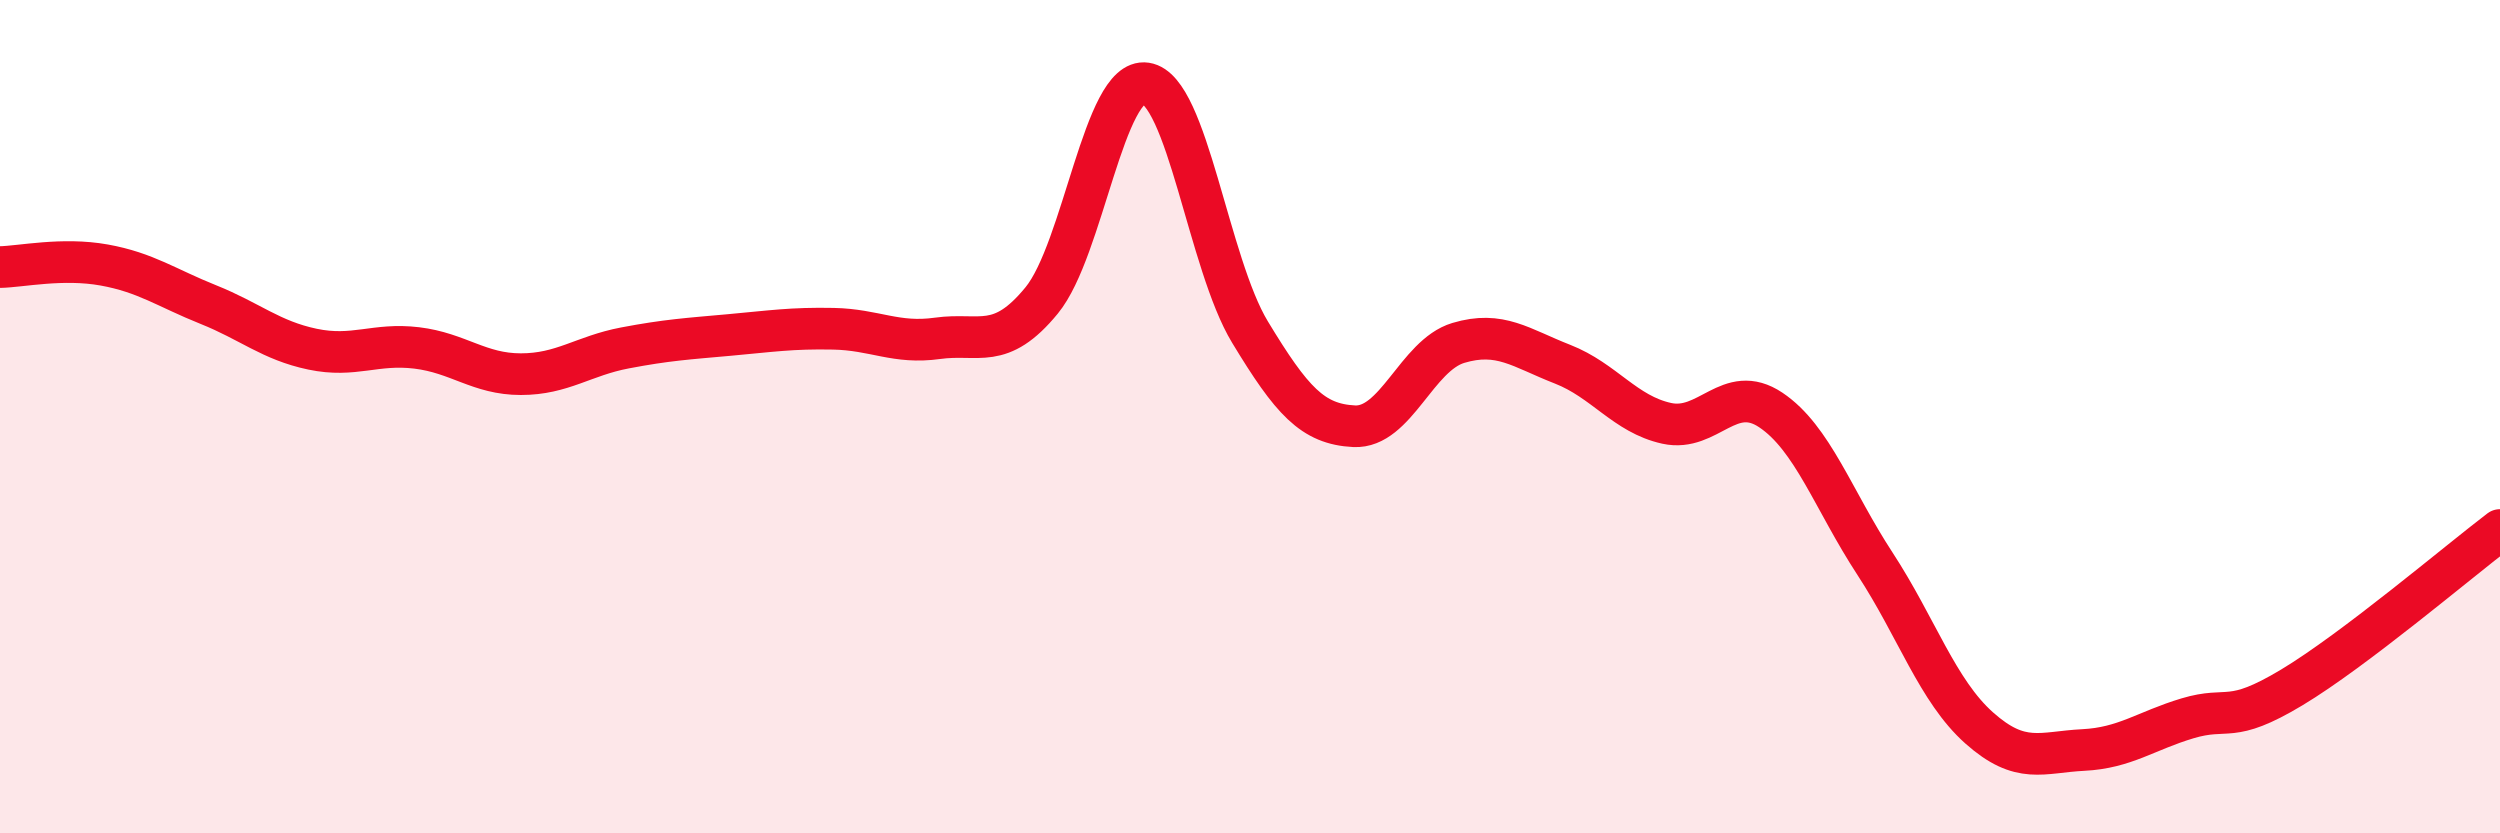
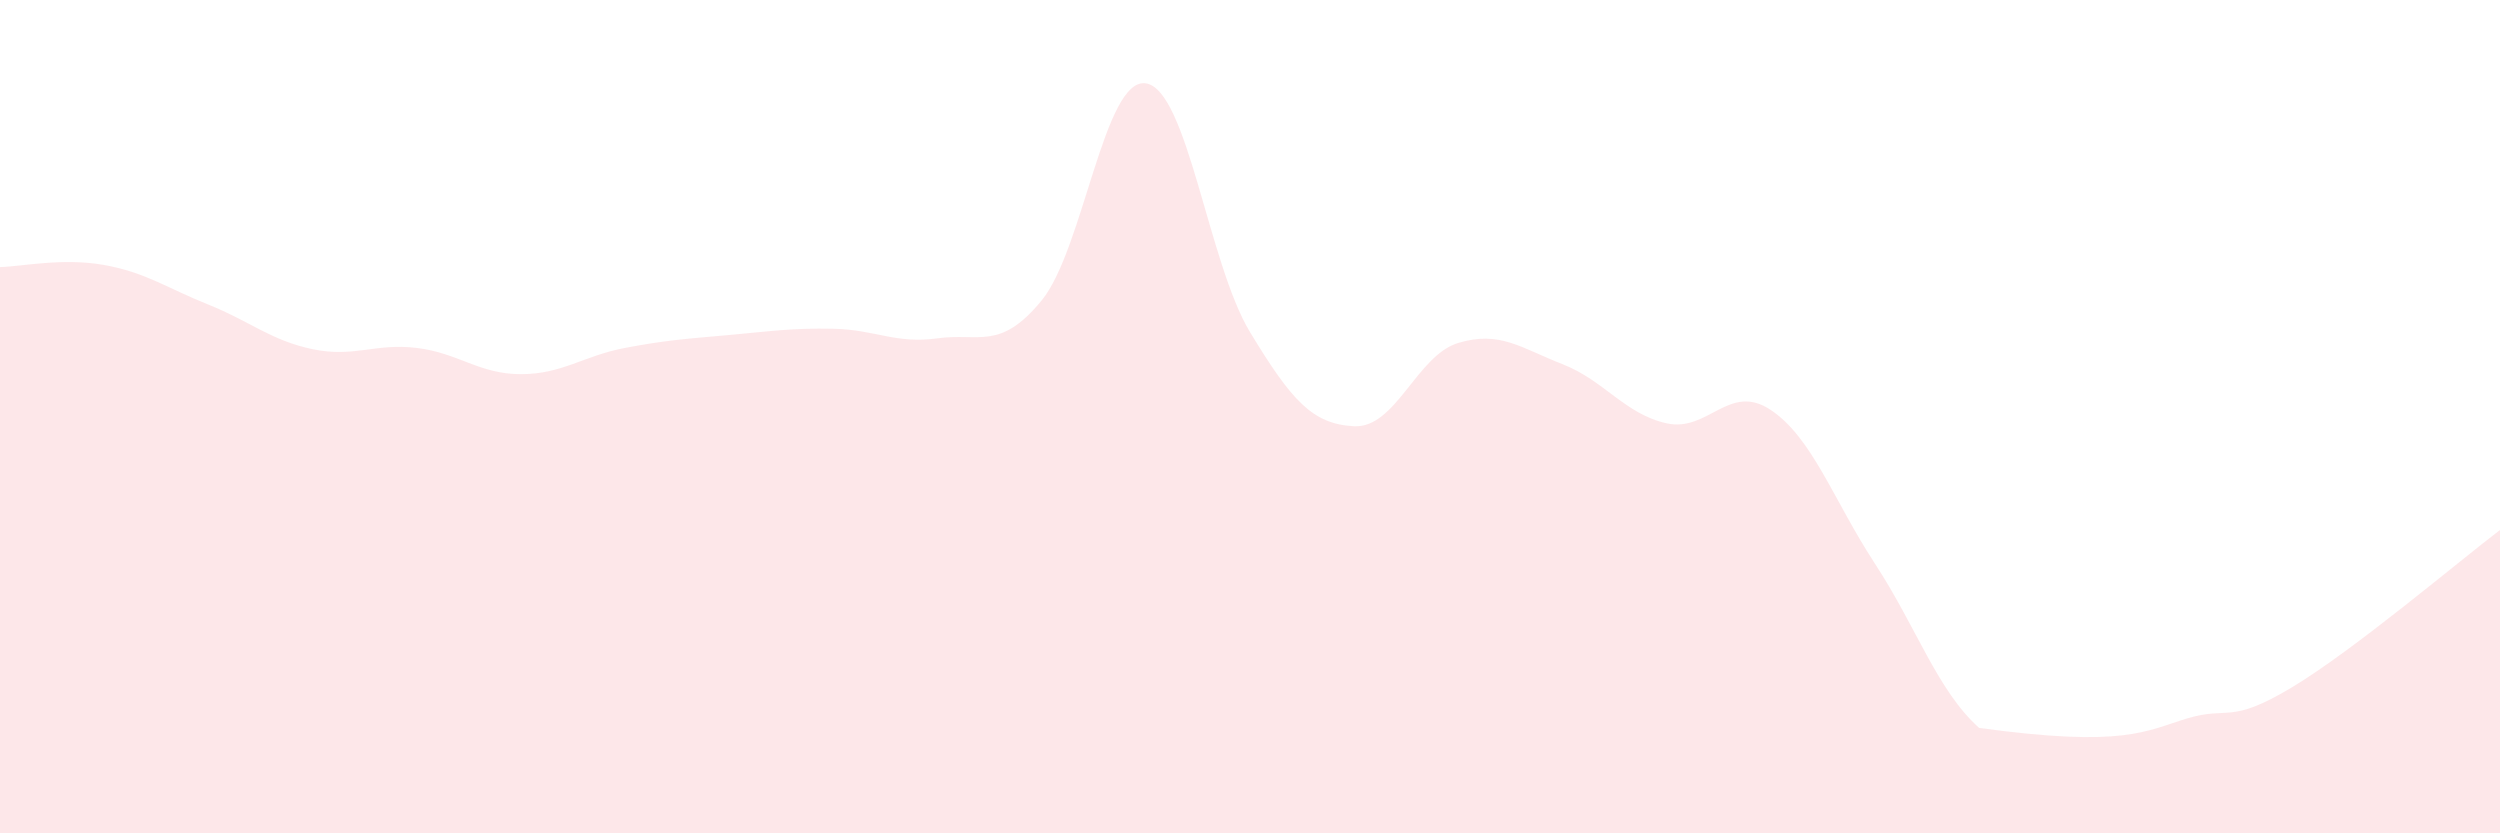
<svg xmlns="http://www.w3.org/2000/svg" width="60" height="20" viewBox="0 0 60 20">
-   <path d="M 0,6.41 C 0.5,6.4 1.5,6.18 2.5,6.36 C 3.5,6.54 4,6.91 5,7.31 C 6,7.71 6.5,8.17 7.5,8.38 C 8.5,8.59 9,8.23 10,8.35 C 11,8.47 11.5,8.98 12.5,8.98 C 13.5,8.98 14,8.54 15,8.35 C 16,8.16 16.5,8.13 17.5,8.04 C 18.5,7.95 19,7.87 20,7.89 C 21,7.91 21.5,8.26 22.5,8.12 C 23.5,7.98 24,8.43 25,7.21 C 26,5.99 26.5,1.85 27.5,2 C 28.5,2.15 29,6.32 30,7.97 C 31,9.62 31.5,10.18 32.5,10.23 C 33.5,10.28 34,8.53 35,8.23 C 36,7.93 36.5,8.35 37.5,8.74 C 38.5,9.13 39,9.94 40,10.16 C 41,10.38 41.5,9.17 42.5,9.84 C 43.5,10.51 44,12 45,13.53 C 46,15.06 46.5,16.58 47.5,17.47 C 48.5,18.36 49,18.05 50,18 C 51,17.95 51.5,17.54 52.5,17.24 C 53.5,16.94 53.5,17.4 55,16.5 C 56.5,15.6 59,13.48 60,12.72L60 20L0 20Z" fill="#EB0A25" opacity="0.1" stroke-linecap="round" stroke-linejoin="round" />
-   <path d="M 0,6.41 C 0.5,6.4 1.5,6.18 2.5,6.36 C 3.5,6.54 4,6.91 5,7.31 C 6,7.71 6.5,8.17 7.5,8.38 C 8.5,8.59 9,8.23 10,8.35 C 11,8.47 11.5,8.98 12.5,8.98 C 13.5,8.98 14,8.54 15,8.35 C 16,8.16 16.5,8.13 17.5,8.04 C 18.5,7.95 19,7.87 20,7.89 C 21,7.91 21.5,8.26 22.5,8.12 C 23.5,7.98 24,8.43 25,7.21 C 26,5.99 26.5,1.85 27.5,2 C 28.5,2.15 29,6.32 30,7.97 C 31,9.62 31.5,10.18 32.5,10.23 C 33.5,10.28 34,8.53 35,8.23 C 36,7.93 36.5,8.35 37.5,8.74 C 38.5,9.13 39,9.94 40,10.16 C 41,10.38 41.5,9.17 42.5,9.84 C 43.5,10.51 44,12 45,13.53 C 46,15.06 46.5,16.58 47.5,17.47 C 48.5,18.36 49,18.05 50,18 C 51,17.95 51.5,17.54 52.5,17.24 C 53.5,16.94 53.5,17.4 55,16.5 C 56.5,15.6 59,13.48 60,12.72" stroke="#EB0A25" stroke-width="1" fill="none" stroke-linecap="round" stroke-linejoin="round" />
+   <path d="M 0,6.41 C 0.5,6.4 1.5,6.18 2.5,6.36 C 3.5,6.54 4,6.91 5,7.31 C 6,7.71 6.5,8.17 7.5,8.38 C 8.5,8.59 9,8.23 10,8.35 C 11,8.47 11.5,8.98 12.5,8.98 C 13.5,8.98 14,8.54 15,8.35 C 16,8.16 16.5,8.13 17.5,8.04 C 18.5,7.95 19,7.87 20,7.89 C 21,7.91 21.5,8.26 22.5,8.12 C 23.5,7.98 24,8.43 25,7.21 C 26,5.99 26.5,1.85 27.5,2 C 28.5,2.15 29,6.32 30,7.97 C 31,9.62 31.5,10.18 32.5,10.23 C 33.5,10.28 34,8.53 35,8.23 C 36,7.93 36.5,8.35 37.5,8.74 C 38.5,9.13 39,9.94 40,10.16 C 41,10.38 41.5,9.17 42.5,9.84 C 43.5,10.51 44,12 45,13.53 C 46,15.06 46.5,16.58 47.5,17.47 C 51,17.95 51.5,17.54 52.5,17.24 C 53.5,16.94 53.5,17.4 55,16.5 C 56.5,15.6 59,13.48 60,12.72L60 20L0 20Z" fill="#EB0A25" opacity="0.1" stroke-linecap="round" stroke-linejoin="round" />
</svg>